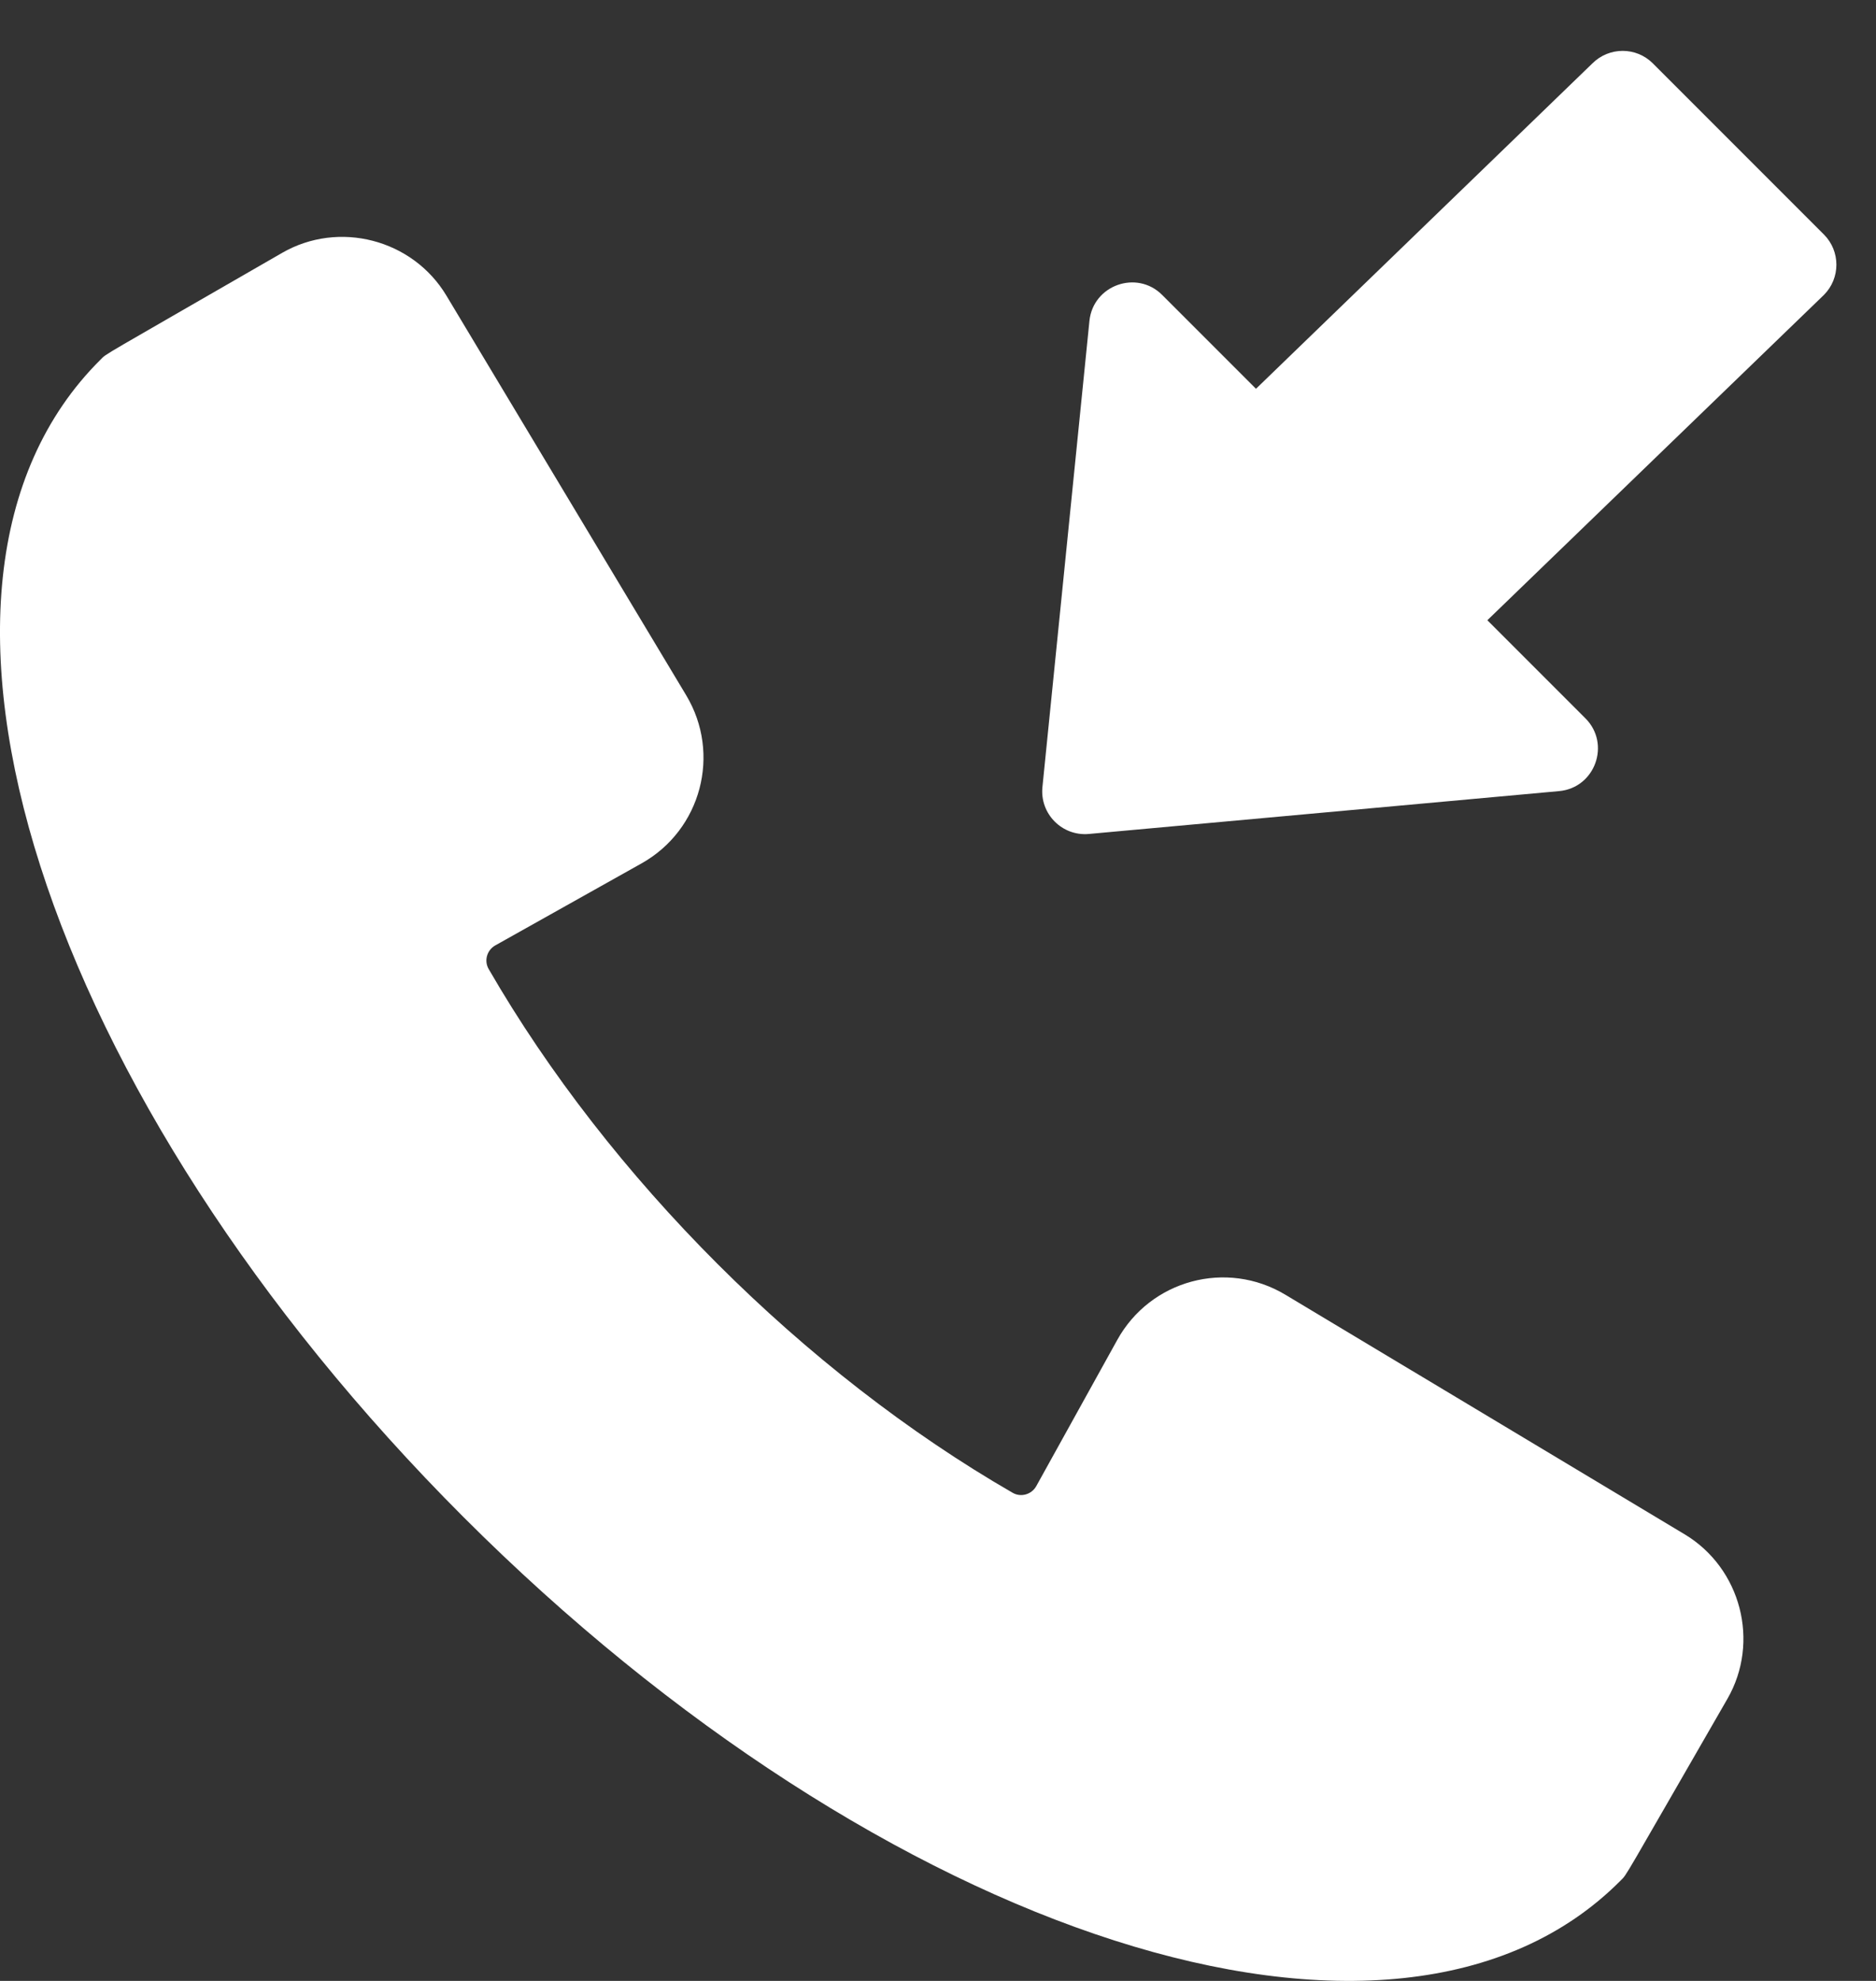
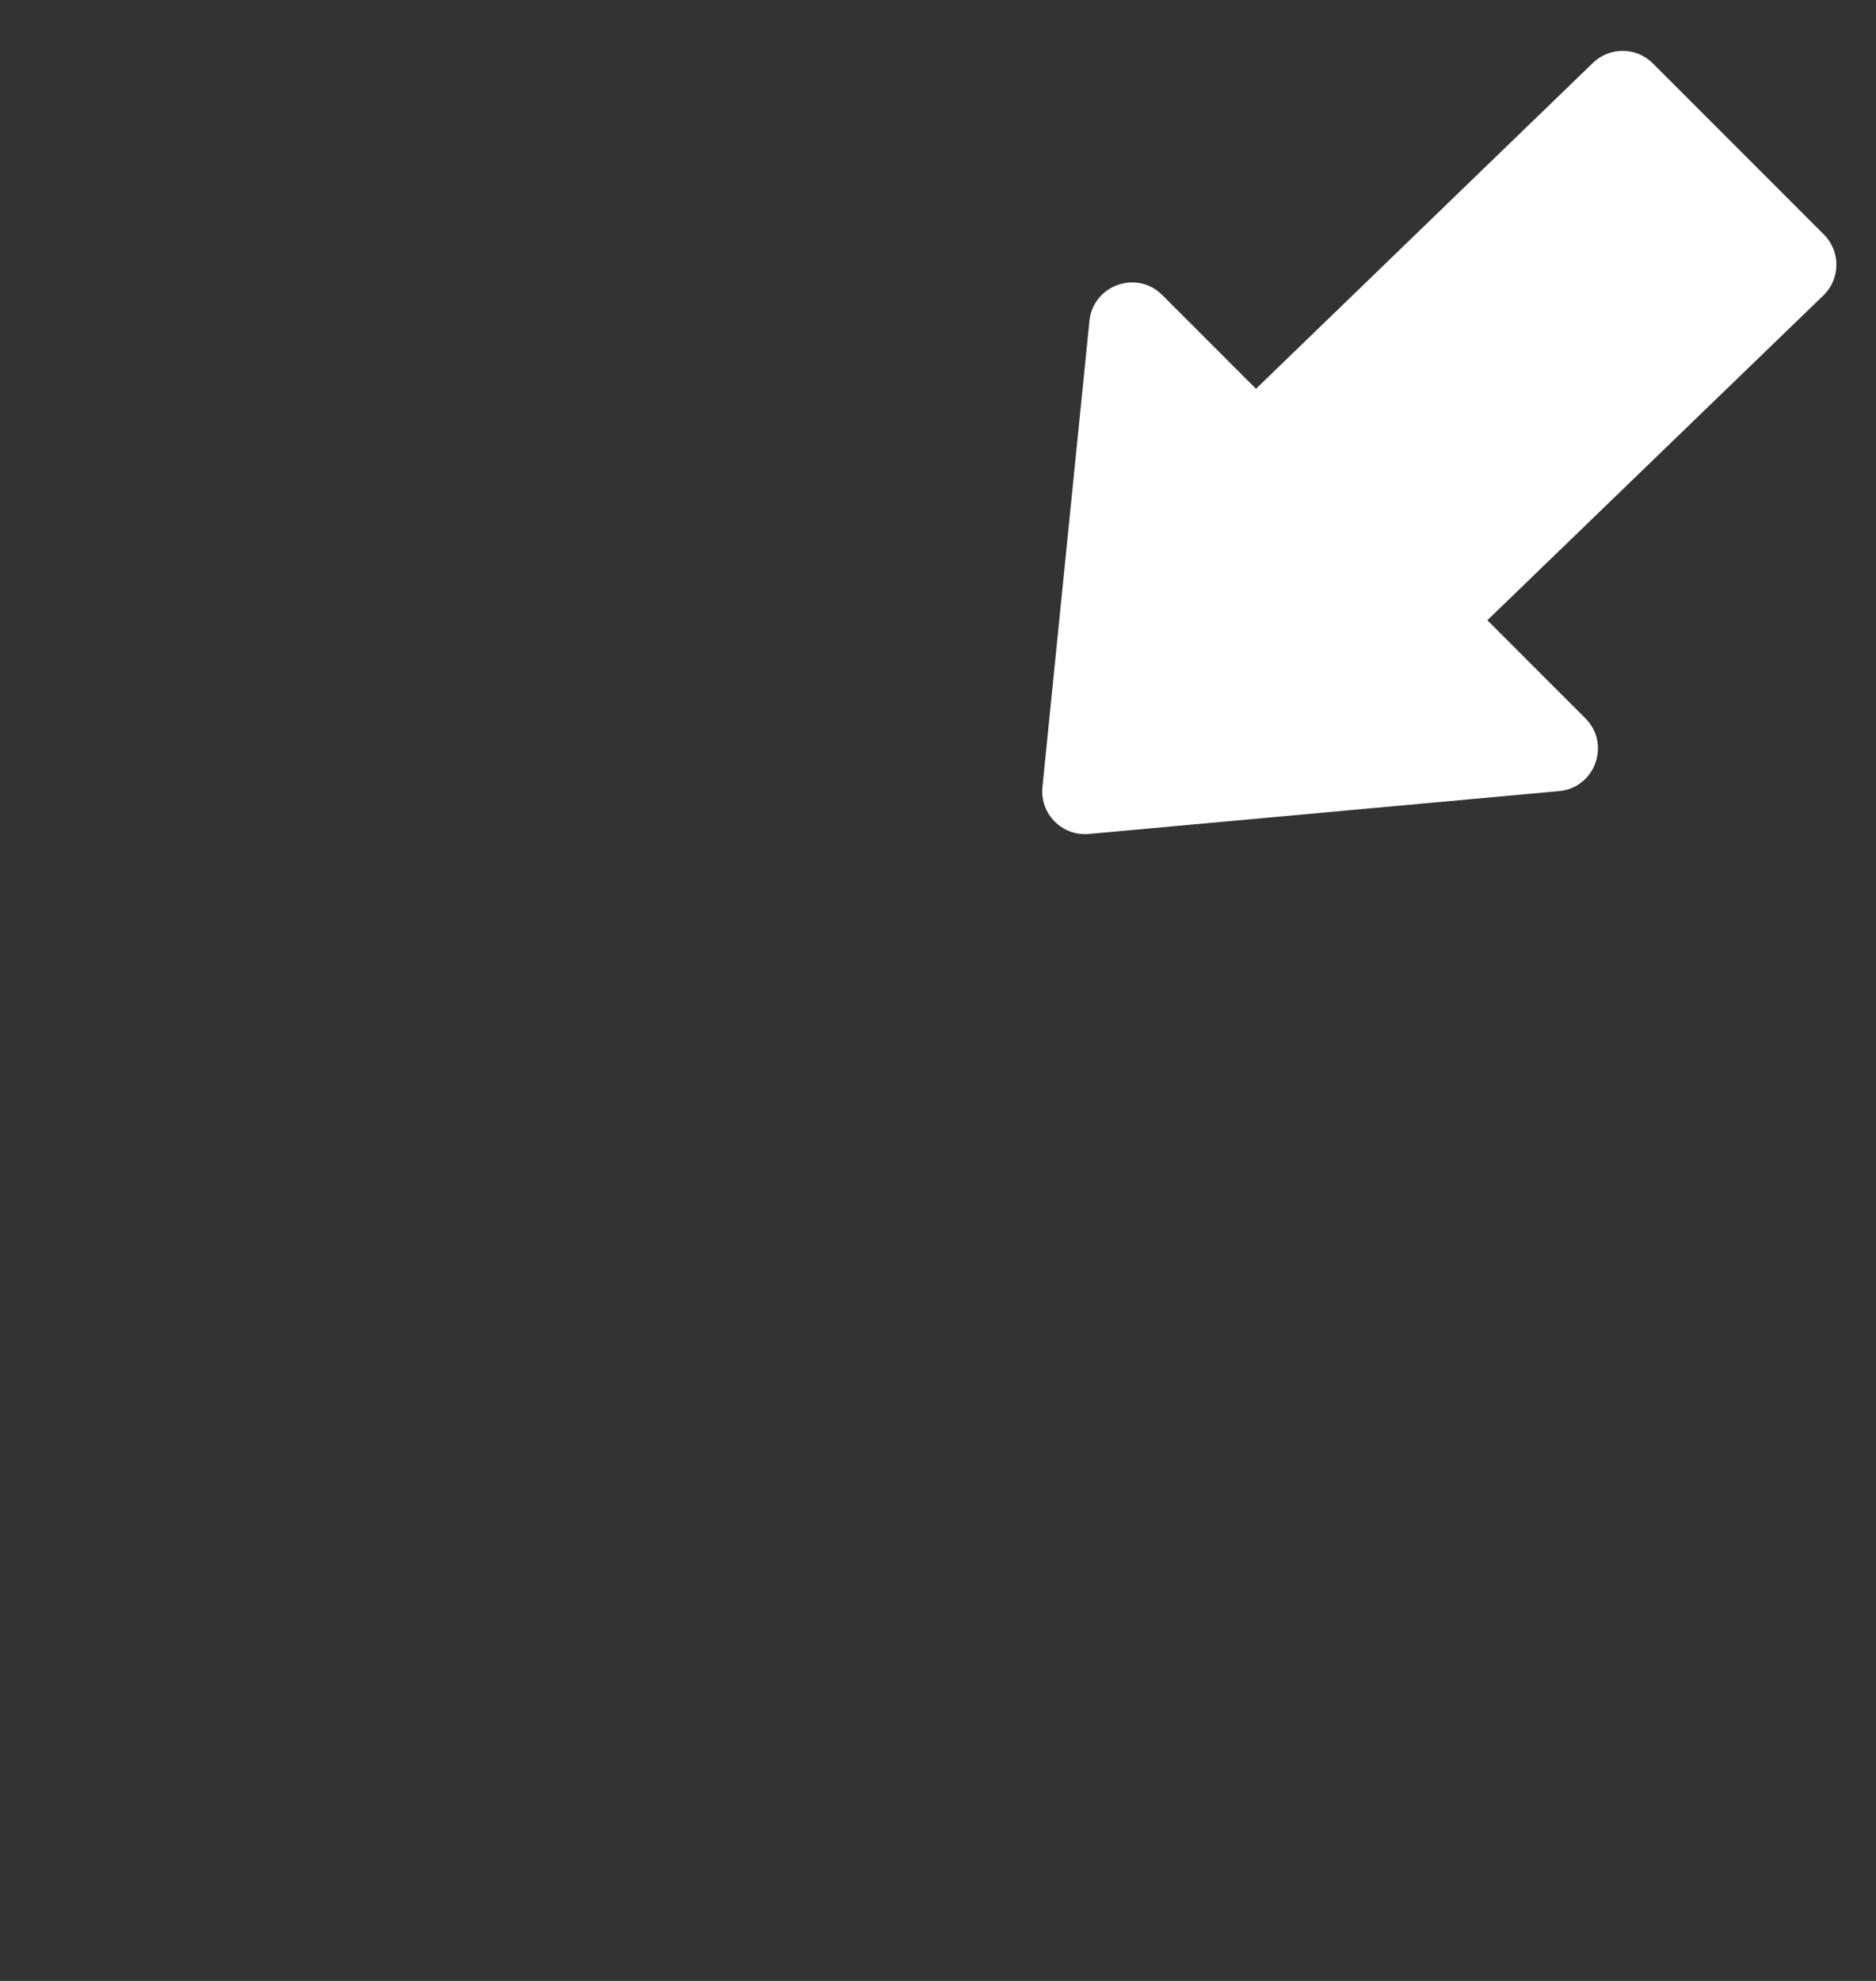
<svg xmlns="http://www.w3.org/2000/svg" width="18" height="19" viewBox="0 0 18 19" fill="none">
  <rect x="0" y="0" width="18" height="19" fill="#333333" stroke="none" />
  <g clip-path="url(#clip0_1242_92044)">
-     <path d="M16.165 14.717L12.334 12.419C11.768 12.079 11.038 12.277 10.72 12.852L9.943 14.254C9.898 14.335 9.795 14.364 9.716 14.318C7.716 13.165 5.845 11.296 4.689 9.295C4.643 9.216 4.671 9.114 4.752 9.068L6.156 8.281C6.728 7.96 6.921 7.231 6.584 6.669L4.283 2.835C3.959 2.295 3.251 2.111 2.706 2.426C0.922 3.455 1.029 3.385 0.965 3.449C-1.212 5.609 0.441 10.545 4.448 14.552C8.455 18.559 13.392 20.211 15.551 18.036C15.615 17.971 15.547 18.076 16.574 16.295C16.889 15.749 16.705 15.042 16.165 14.717V14.717Z" fill="white" />
-   </g>
+     </g>
  <path d="M17.5 2.249L15.859 0.608C15.699 0.448 15.44 0.448 15.279 0.608L12.051 3.729L11.151 2.829C10.907 2.585 10.488 2.735 10.453 3.078L10.002 7.549C9.976 7.805 10.19 8.022 10.447 7.999L14.959 7.588C15.305 7.557 15.457 7.135 15.212 6.89L14.271 5.949L17.5 2.829C17.66 2.669 17.66 2.409 17.5 2.249Z" fill="white" />
  <defs>
    <clipPath id="clip0_1242_92044">
-       <rect width="17" height="17" fill="white" transform="translate(0 2)" />
-     </clipPath>
+       </clipPath>
  </defs>
</svg>